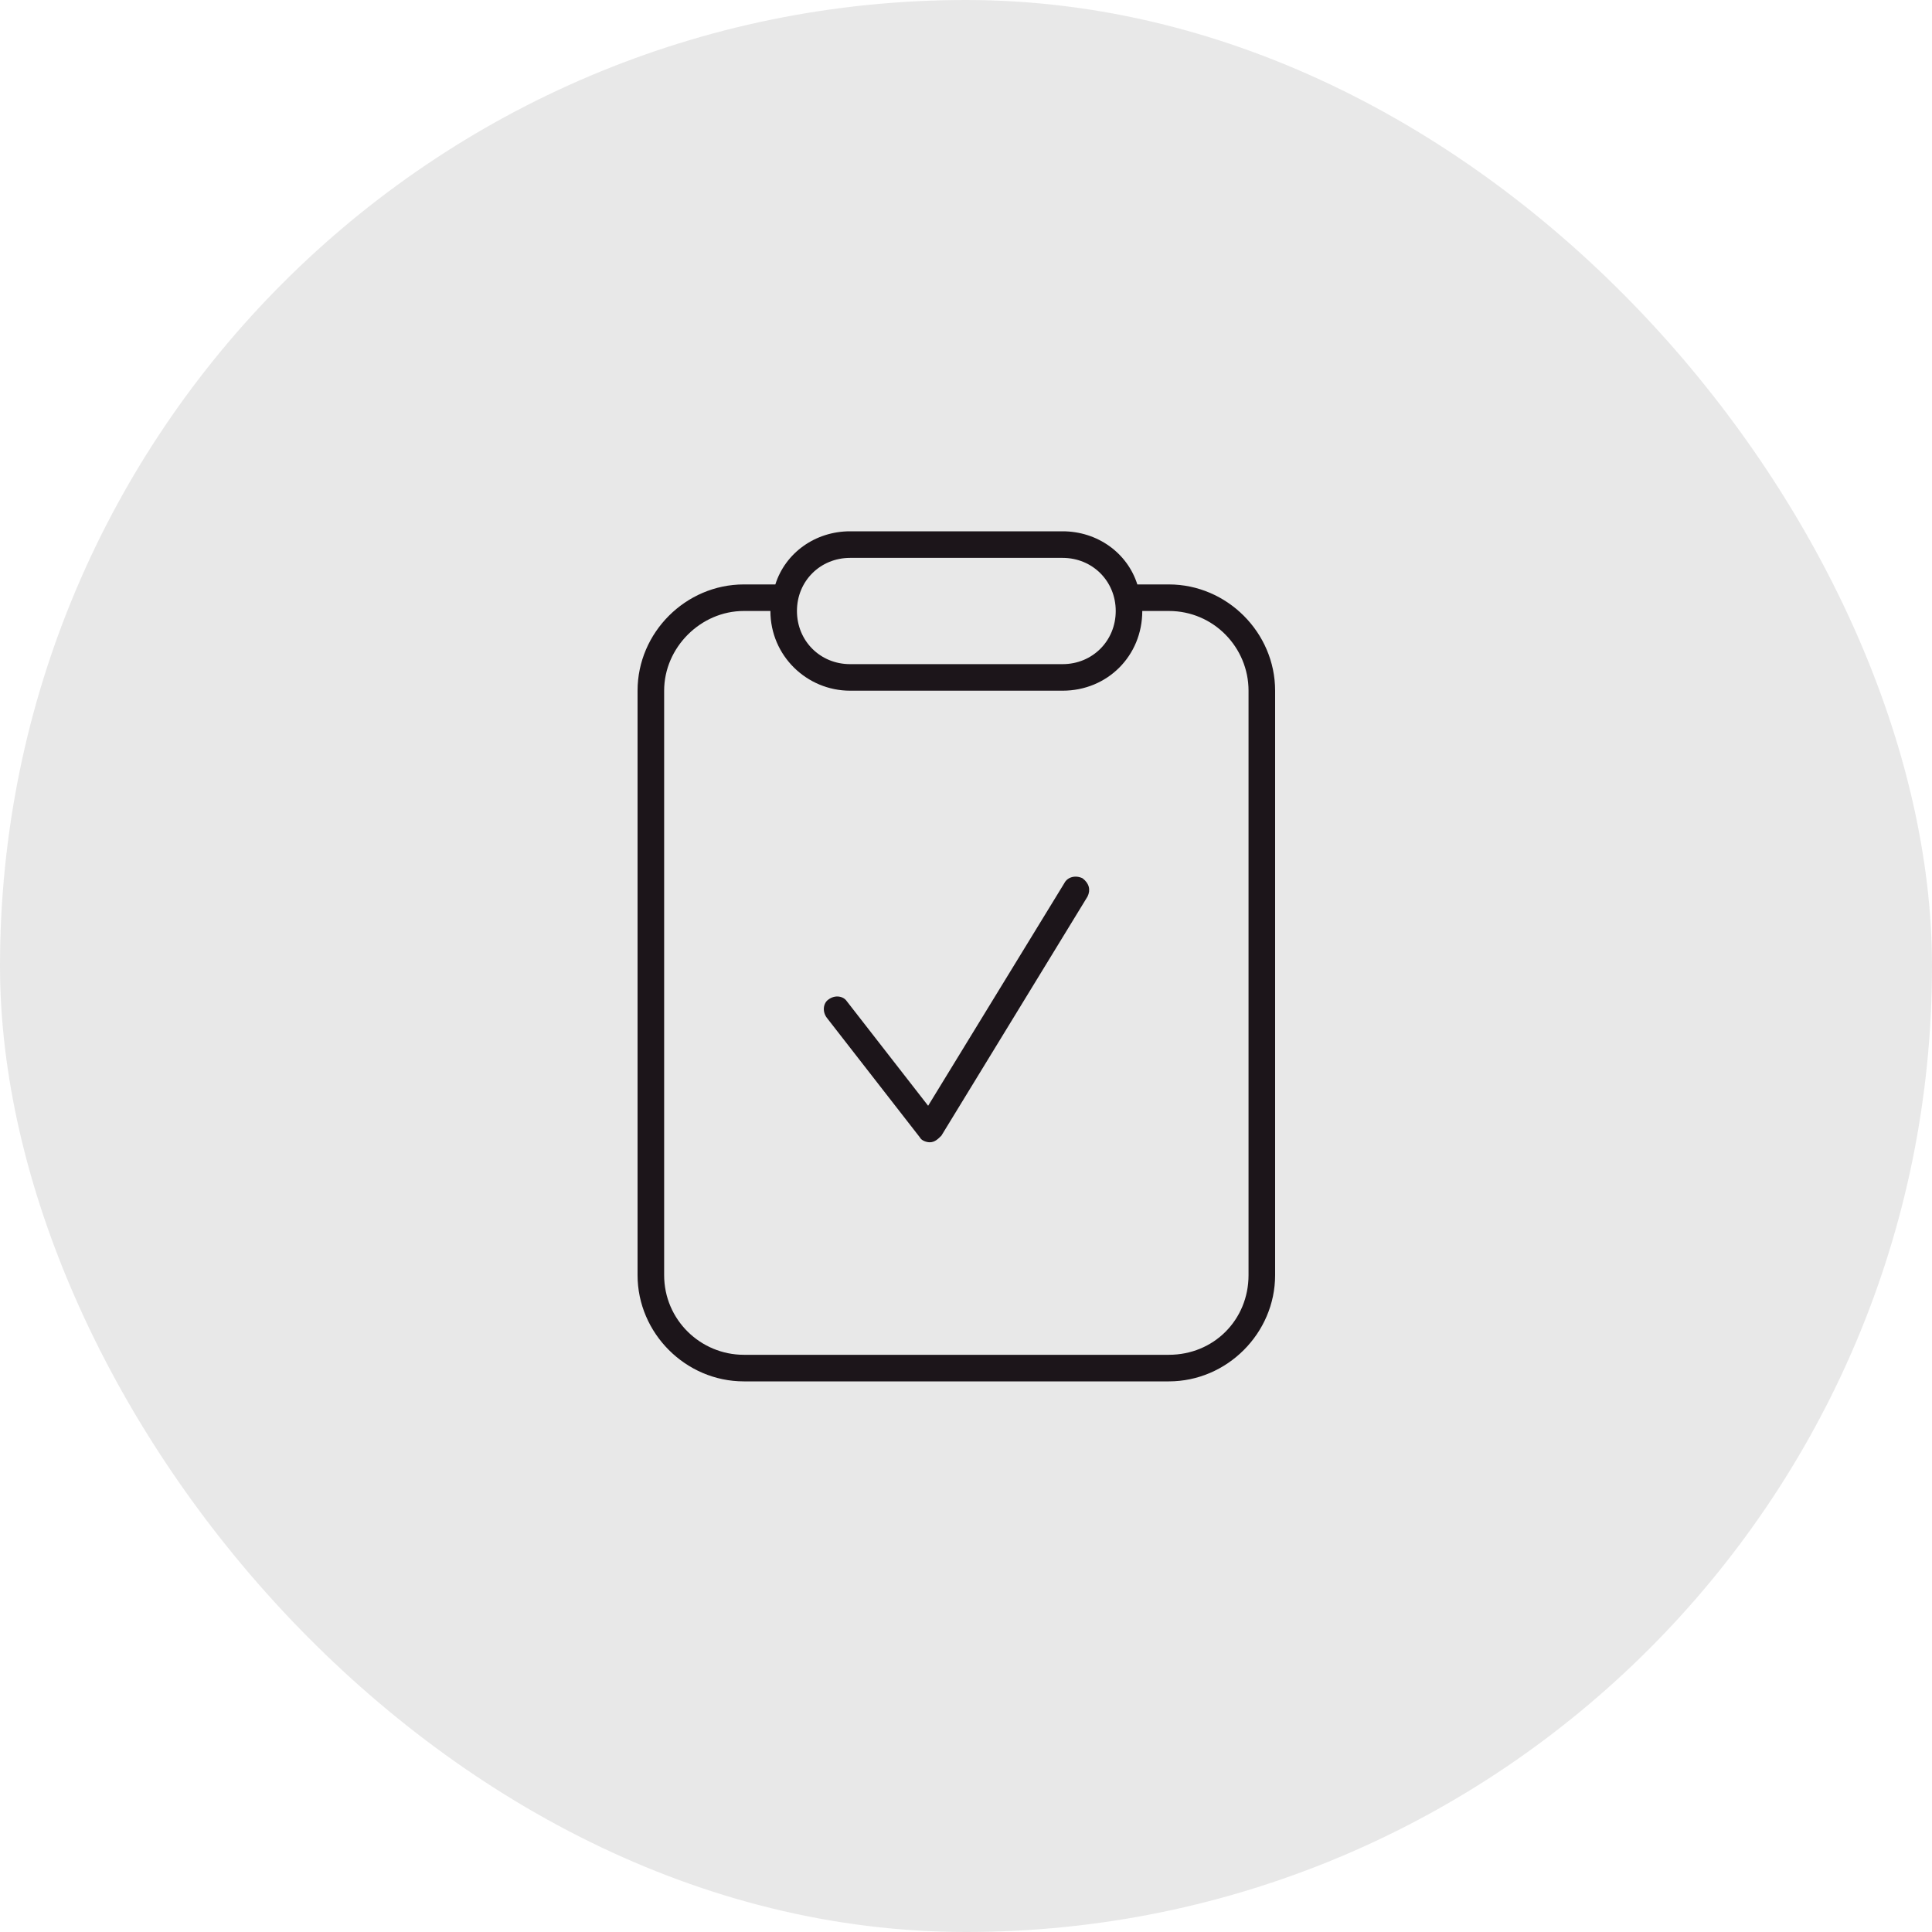
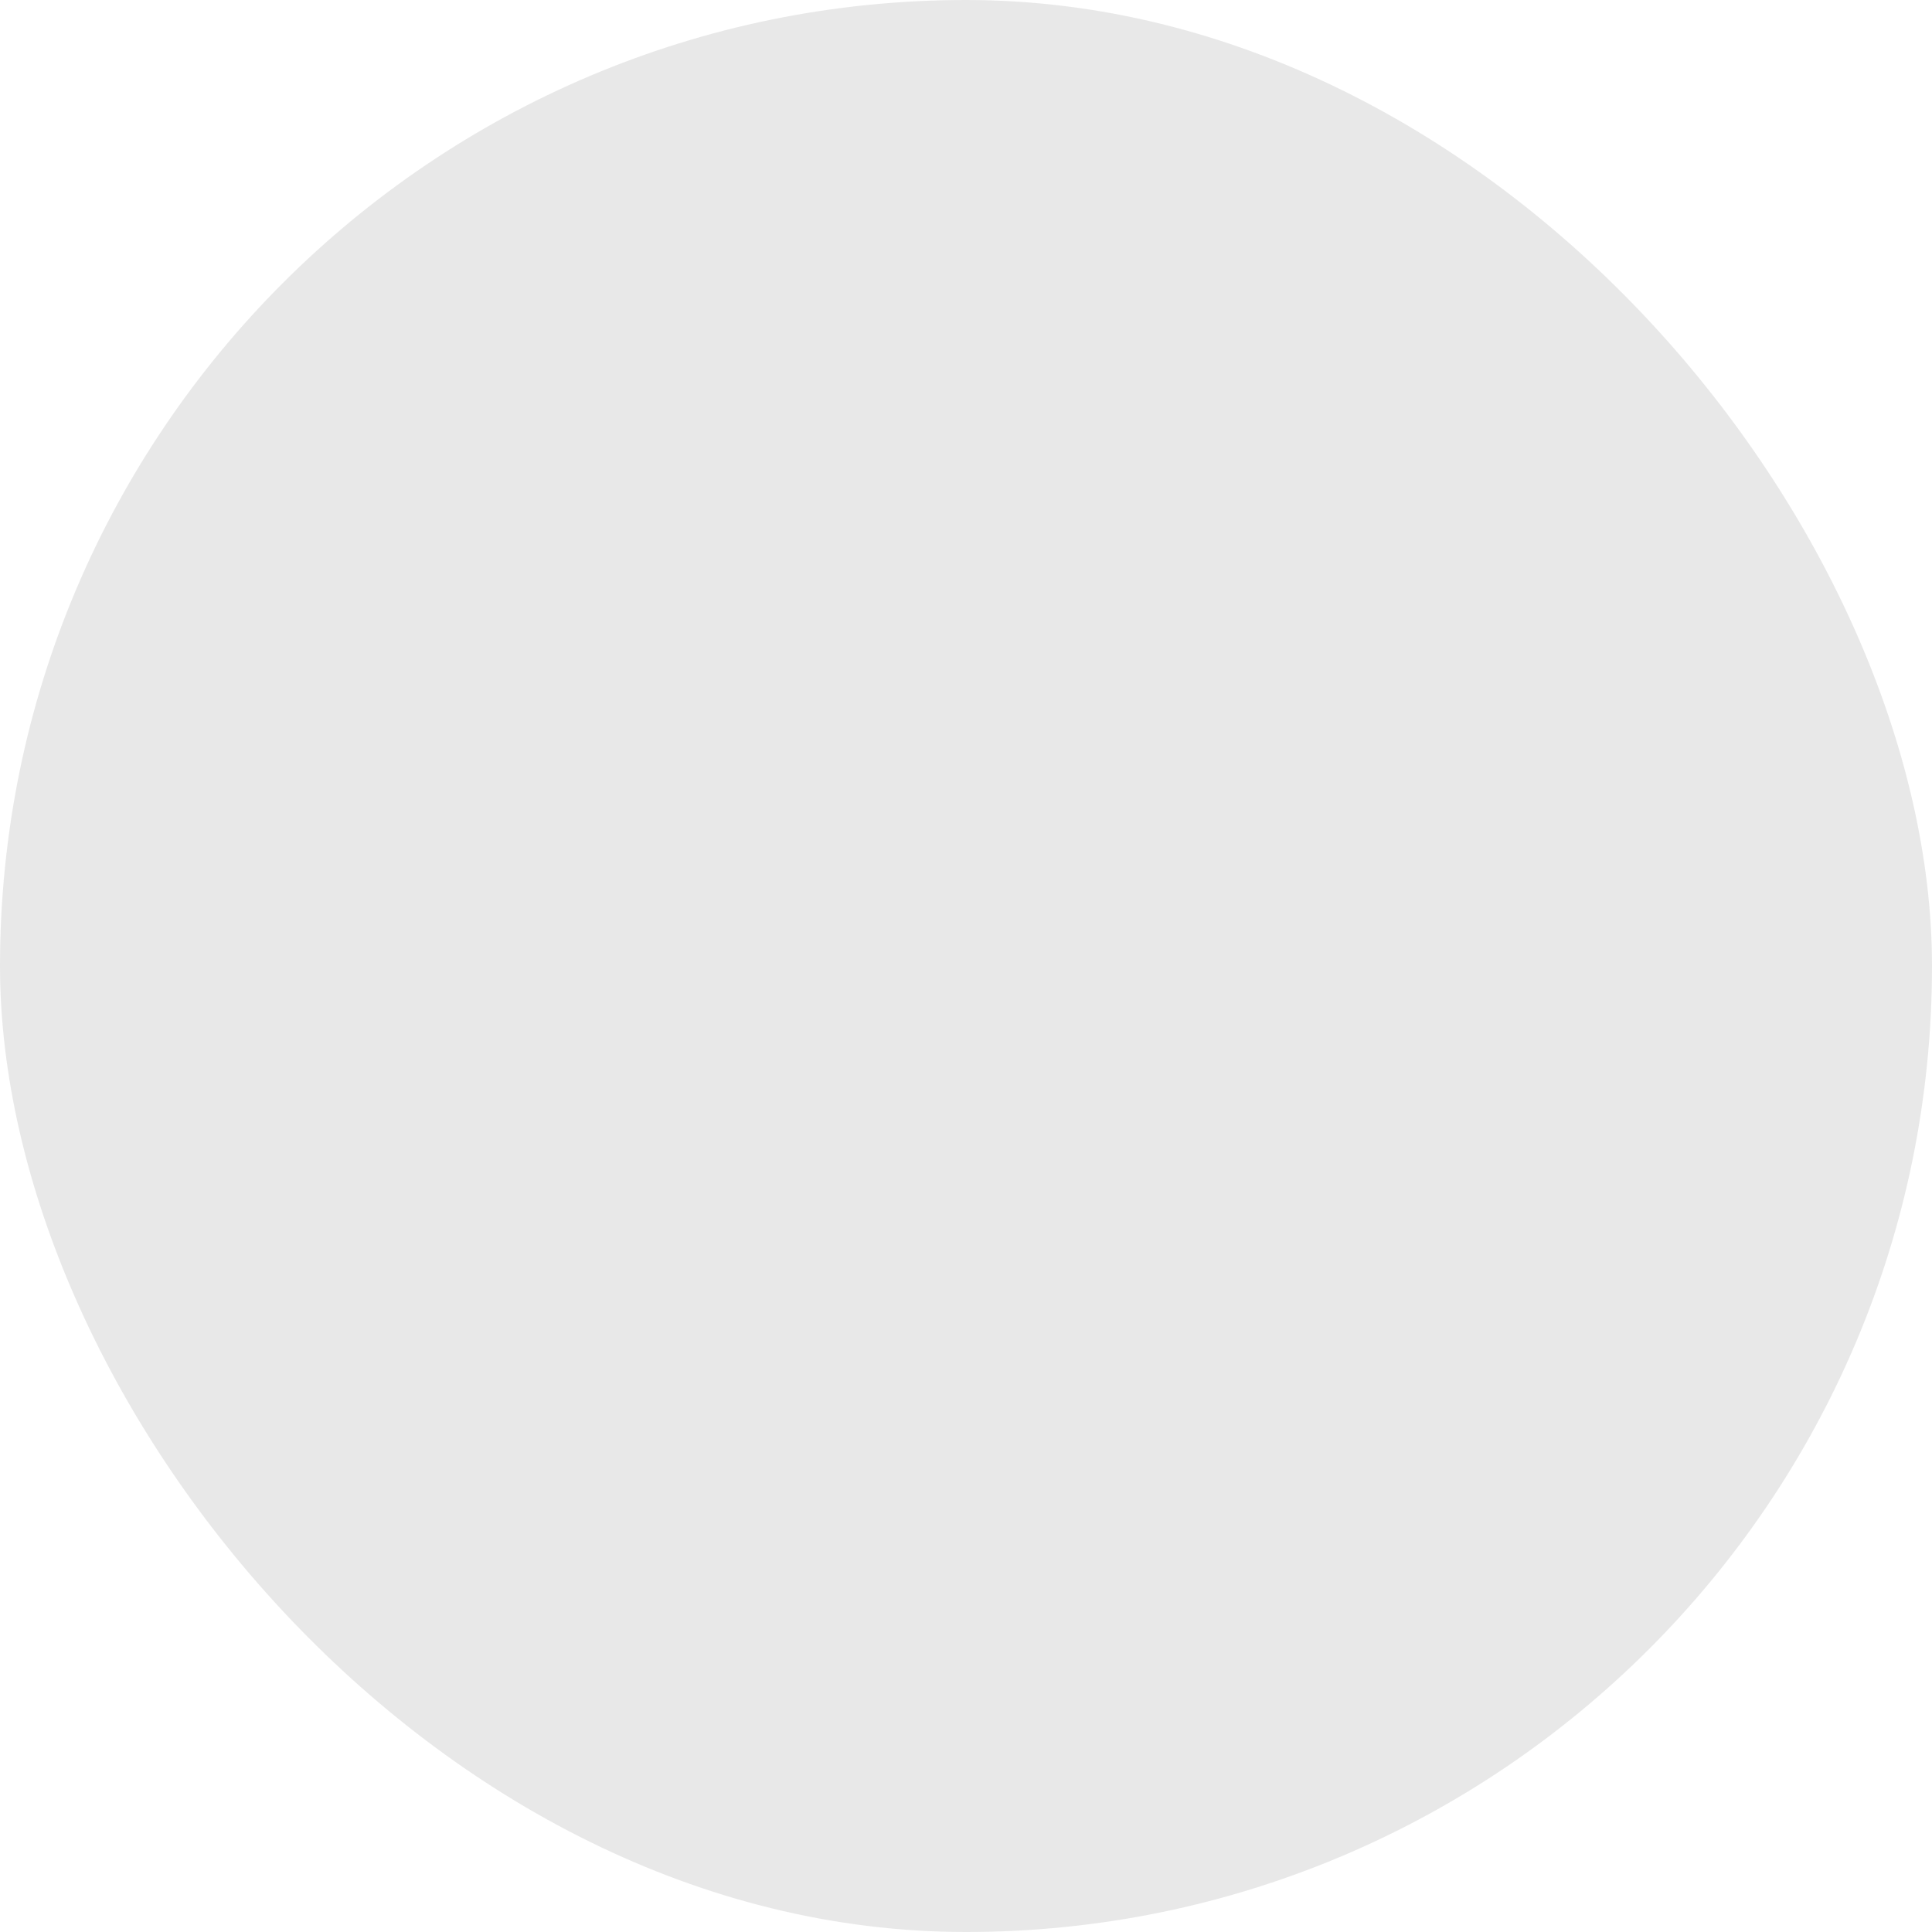
<svg xmlns="http://www.w3.org/2000/svg" width="50" height="50" viewBox="0 0 50 50" fill="none">
  <rect width="50" height="50" rx="25" fill="#1C151A" fill-opacity="0.1" />
-   <path d="M22 17.188H27.5C28.273 17.188 28.875 16.586 28.875 15.812C28.875 15.039 28.273 14.438 27.5 14.438H22C21.227 14.438 20.625 15.039 20.625 15.812C20.625 16.586 21.227 17.188 22 17.188ZM22 17.875C20.883 17.875 19.938 16.973 19.938 15.812H19.25C18.133 15.812 17.188 16.758 17.188 17.875V33C17.188 34.16 18.133 35.062 19.25 35.062H30.25C31.41 35.062 32.312 34.16 32.312 33V17.875C32.312 16.758 31.41 15.812 30.25 15.812H29.562C29.562 16.973 28.66 17.875 27.5 17.875H22ZM27.5 13.75C28.402 13.75 29.176 14.309 29.434 15.125H30.25C31.754 15.125 33 16.371 33 17.875V33C33 34.504 31.754 35.75 30.25 35.75H19.25C17.746 35.75 16.5 34.504 16.5 33V17.875C16.5 16.371 17.746 15.125 19.25 15.125H20.066C20.324 14.309 21.098 13.75 22 13.75H27.5ZM28.145 23.203L24.363 29.391C24.277 29.477 24.191 29.562 24.062 29.562C23.977 29.562 23.848 29.52 23.805 29.434L21.398 26.34C21.27 26.168 21.312 25.953 21.441 25.867C21.613 25.738 21.828 25.781 21.914 25.91L24.02 28.617L27.543 22.859C27.629 22.688 27.844 22.645 28.016 22.73C28.188 22.859 28.23 23.031 28.145 23.203Z" fill="#1C151A" />
</svg>